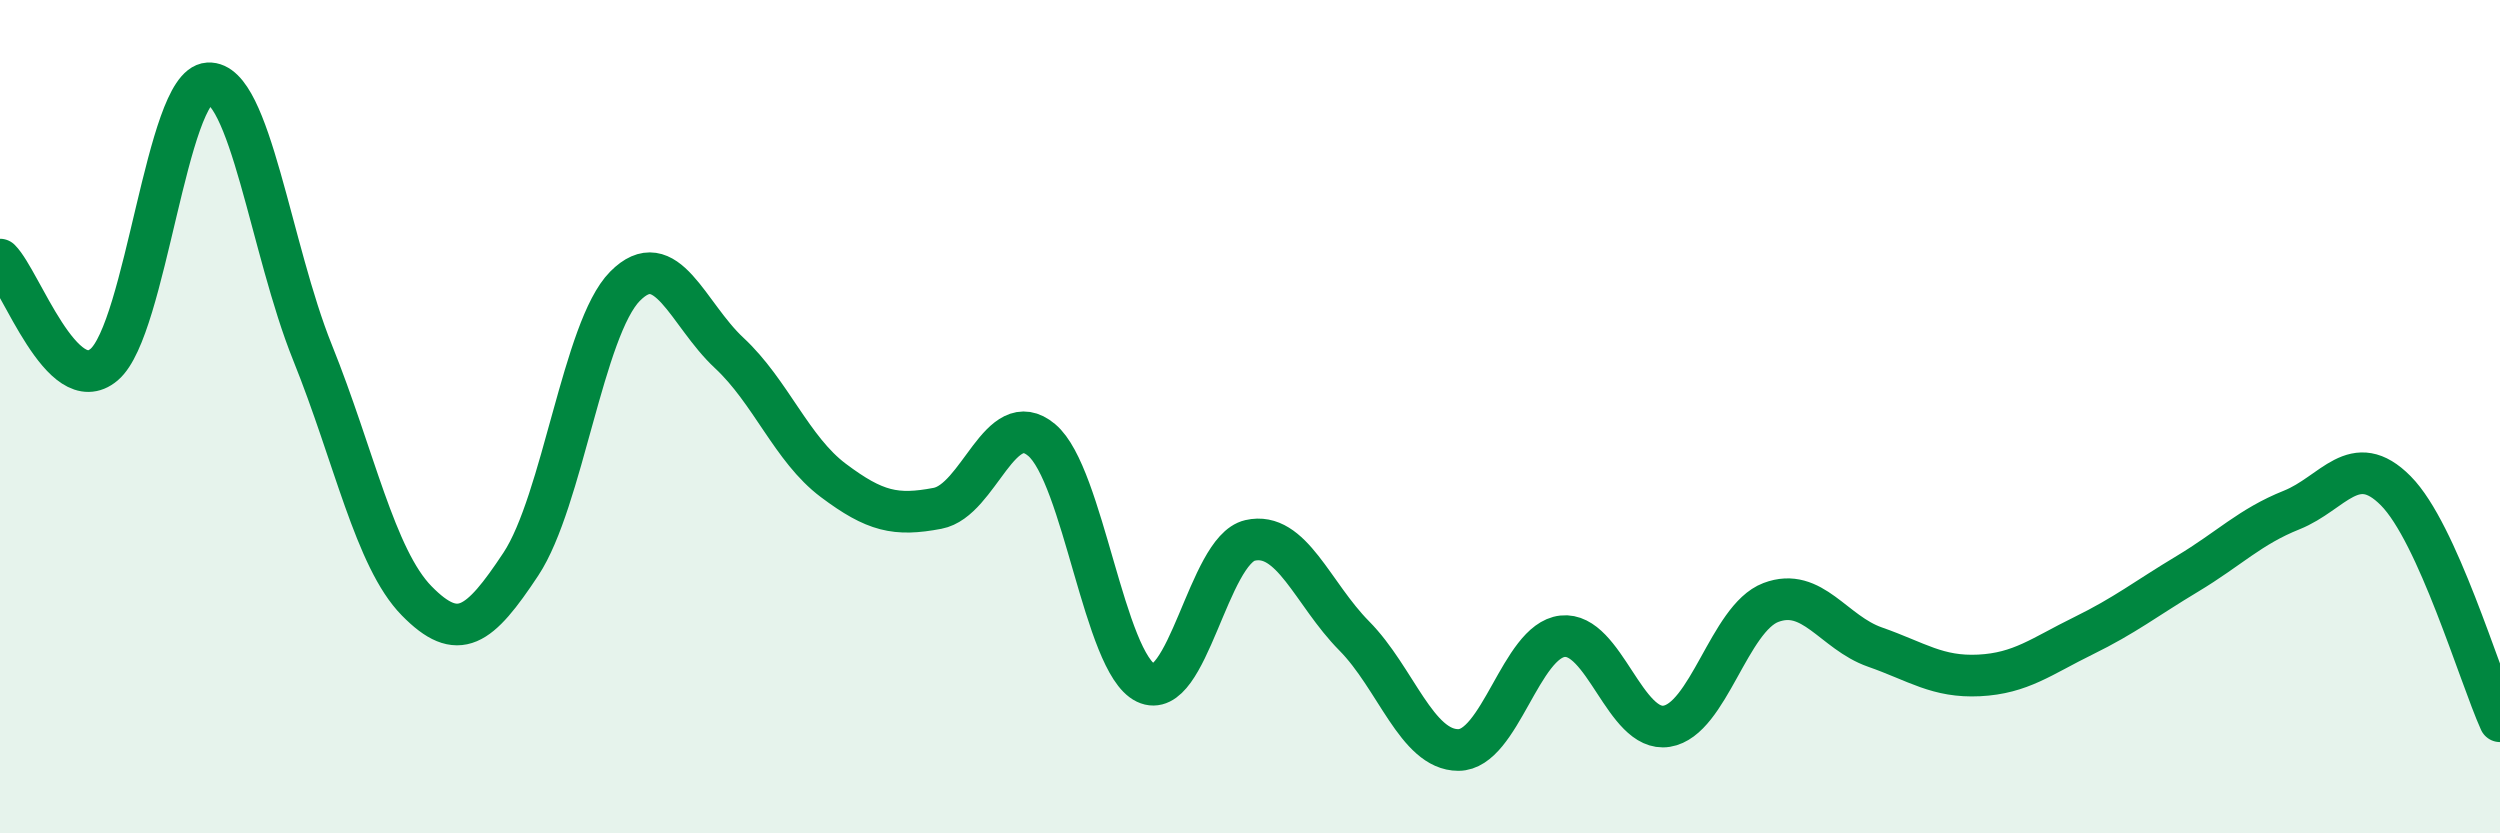
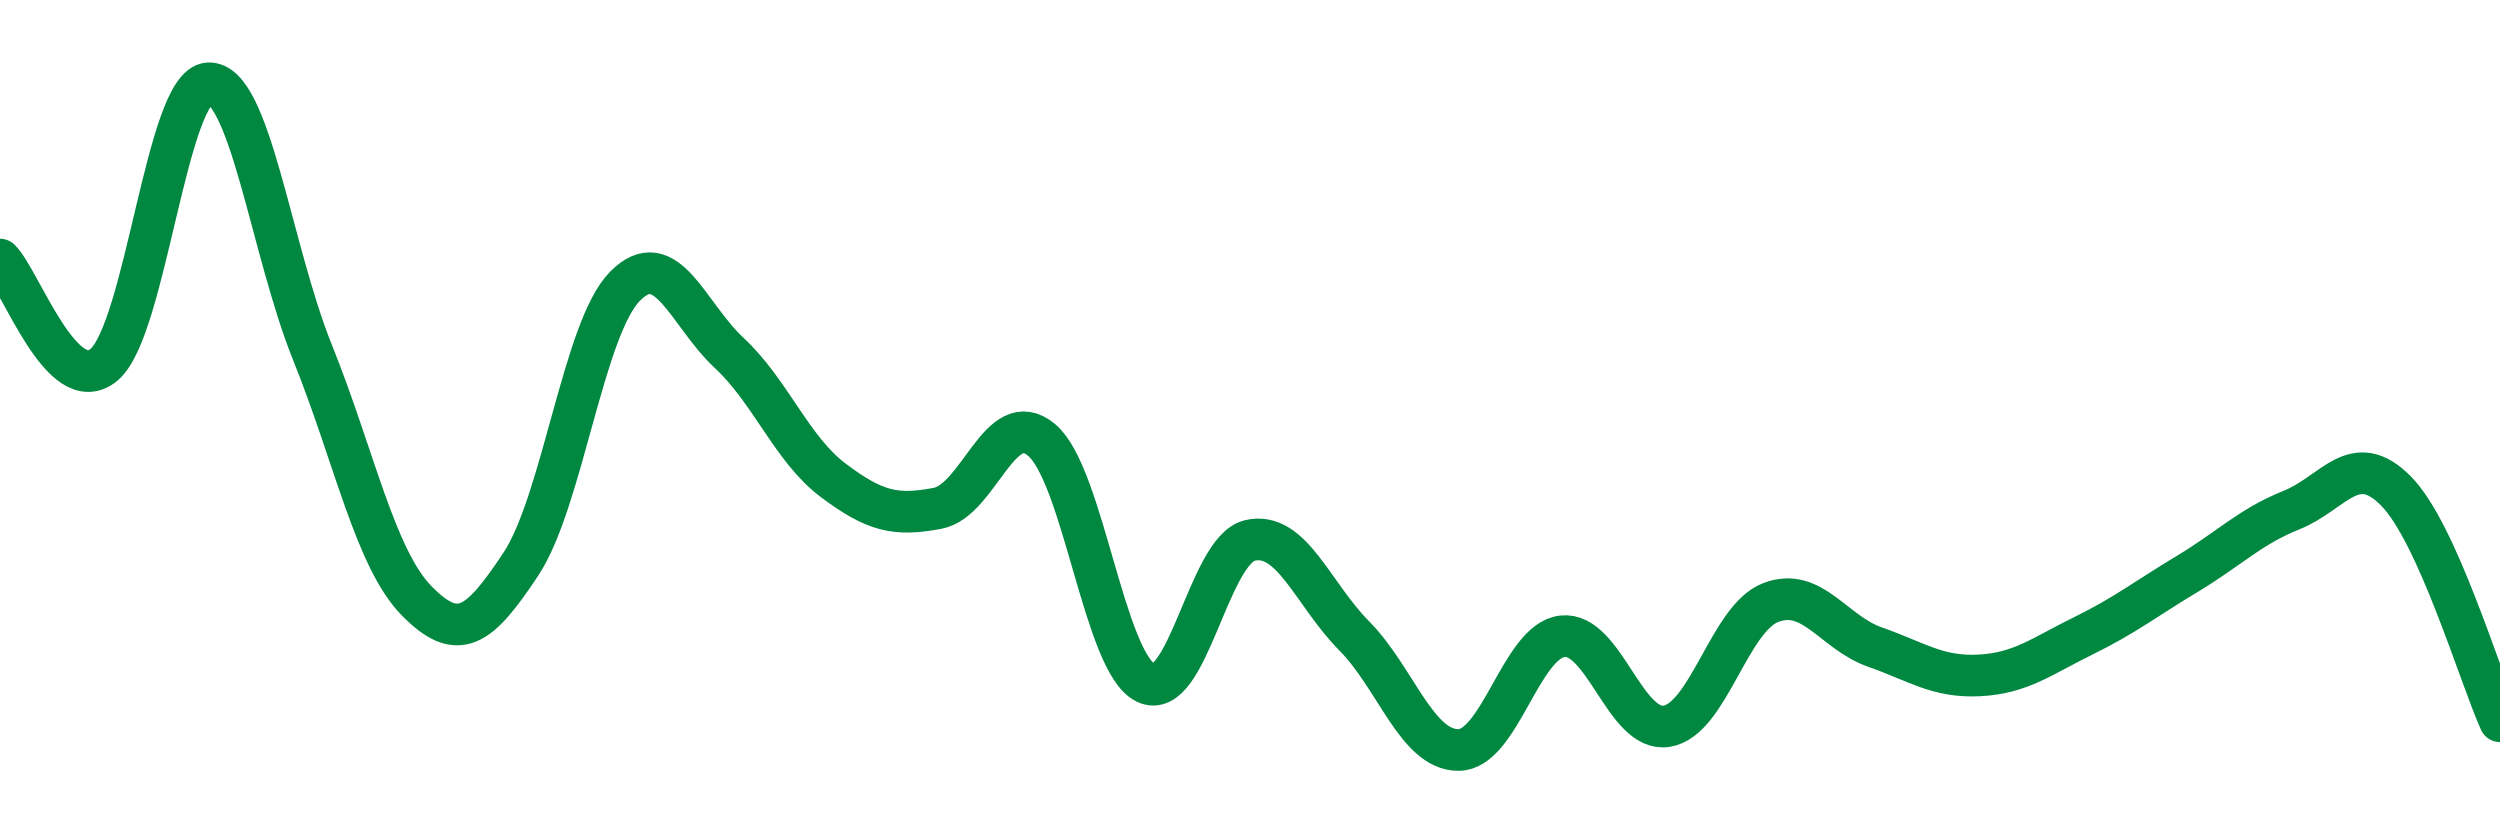
<svg xmlns="http://www.w3.org/2000/svg" width="60" height="20" viewBox="0 0 60 20">
-   <path d="M 0,6.23 C 0.5,6.73 1.5,9.6 2.5,8.75 C 3.5,7.9 4,2.06 5,2 C 6,1.94 6.5,5.98 7.5,8.46 C 8.5,10.94 9,13.4 10,14.42 C 11,15.44 11.5,15.05 12.5,13.54 C 13.5,12.03 14,7.88 15,6.87 C 16,5.86 16.5,7.54 17.5,8.47 C 18.5,9.4 19,10.78 20,11.53 C 21,12.28 21.5,12.39 22.5,12.2 C 23.5,12.01 24,9.72 25,10.56 C 26,11.4 26.5,15.91 27.5,16.39 C 28.5,16.87 29,13.2 30,12.97 C 31,12.74 31.5,14.25 32.5,15.26 C 33.5,16.27 34,18 35,18 C 36,18 36.5,15.38 37.5,15.27 C 38.5,15.16 39,17.59 40,17.43 C 41,17.27 41.5,14.84 42.5,14.46 C 43.5,14.08 44,15.18 45,15.53 C 46,15.88 46.5,16.26 47.5,16.21 C 48.5,16.16 49,15.75 50,15.26 C 51,14.77 51.5,14.37 52.5,13.77 C 53.5,13.17 54,12.64 55,12.24 C 56,11.84 56.5,10.77 57.5,11.78 C 58.5,12.79 59.5,16.2 60,17.31L60 20L0 20Z" fill="#008740" opacity="0.1" stroke-linecap="round" stroke-linejoin="round" />
  <path d="M 0,6.23 C 0.5,6.73 1.5,9.6 2.5,8.75 C 3.5,7.9 4,2.06 5,2 C 6,1.94 6.5,5.98 7.5,8.46 C 8.5,10.94 9,13.4 10,14.42 C 11,15.44 11.5,15.05 12.5,13.54 C 13.5,12.03 14,7.88 15,6.87 C 16,5.86 16.5,7.54 17.5,8.47 C 18.5,9.4 19,10.78 20,11.53 C 21,12.28 21.5,12.39 22.5,12.2 C 23.5,12.01 24,9.72 25,10.56 C 26,11.4 26.5,15.91 27.5,16.39 C 28.5,16.87 29,13.2 30,12.97 C 31,12.74 31.5,14.25 32.5,15.26 C 33.5,16.27 34,18 35,18 C 36,18 36.5,15.38 37.5,15.27 C 38.5,15.16 39,17.59 40,17.43 C 41,17.27 41.5,14.84 42.5,14.46 C 43.5,14.08 44,15.18 45,15.53 C 46,15.88 46.5,16.26 47.5,16.21 C 48.5,16.16 49,15.75 50,15.26 C 51,14.77 51.5,14.37 52.5,13.77 C 53.5,13.17 54,12.64 55,12.24 C 56,11.84 56.5,10.77 57.5,11.78 C 58.5,12.79 59.5,16.2 60,17.31" stroke="#008740" stroke-width="1" fill="none" stroke-linecap="round" stroke-linejoin="round" />
</svg>